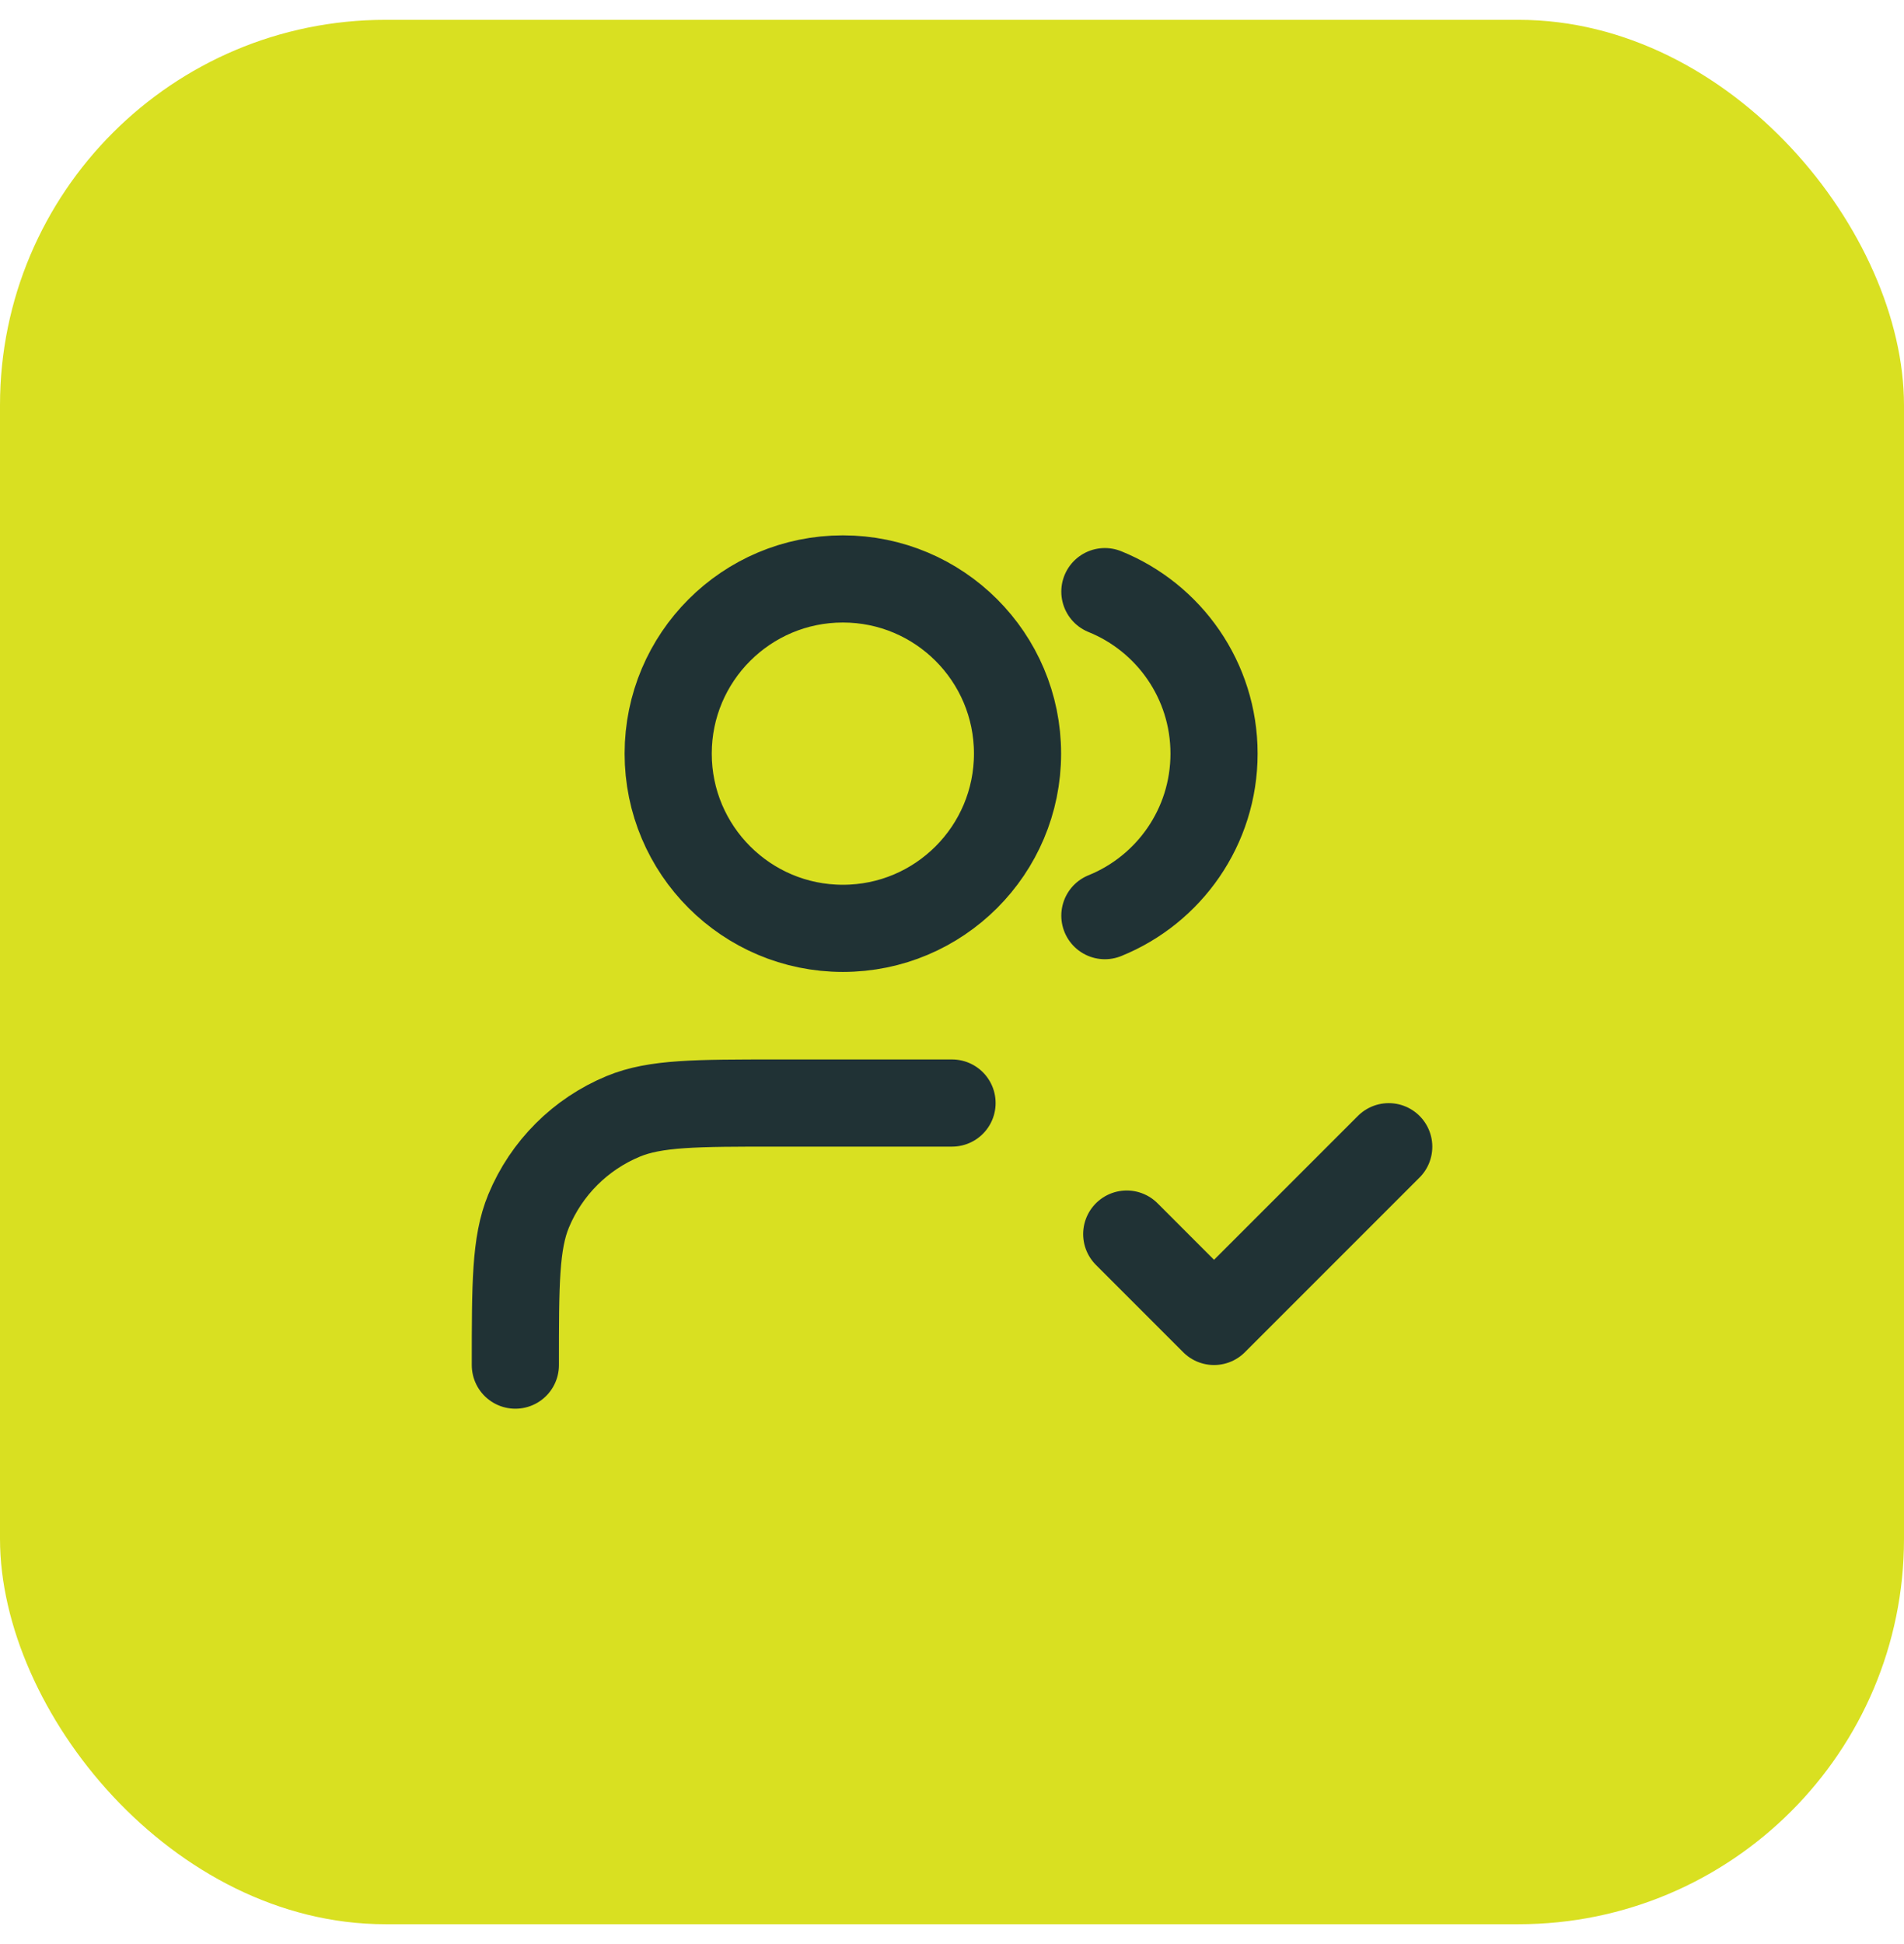
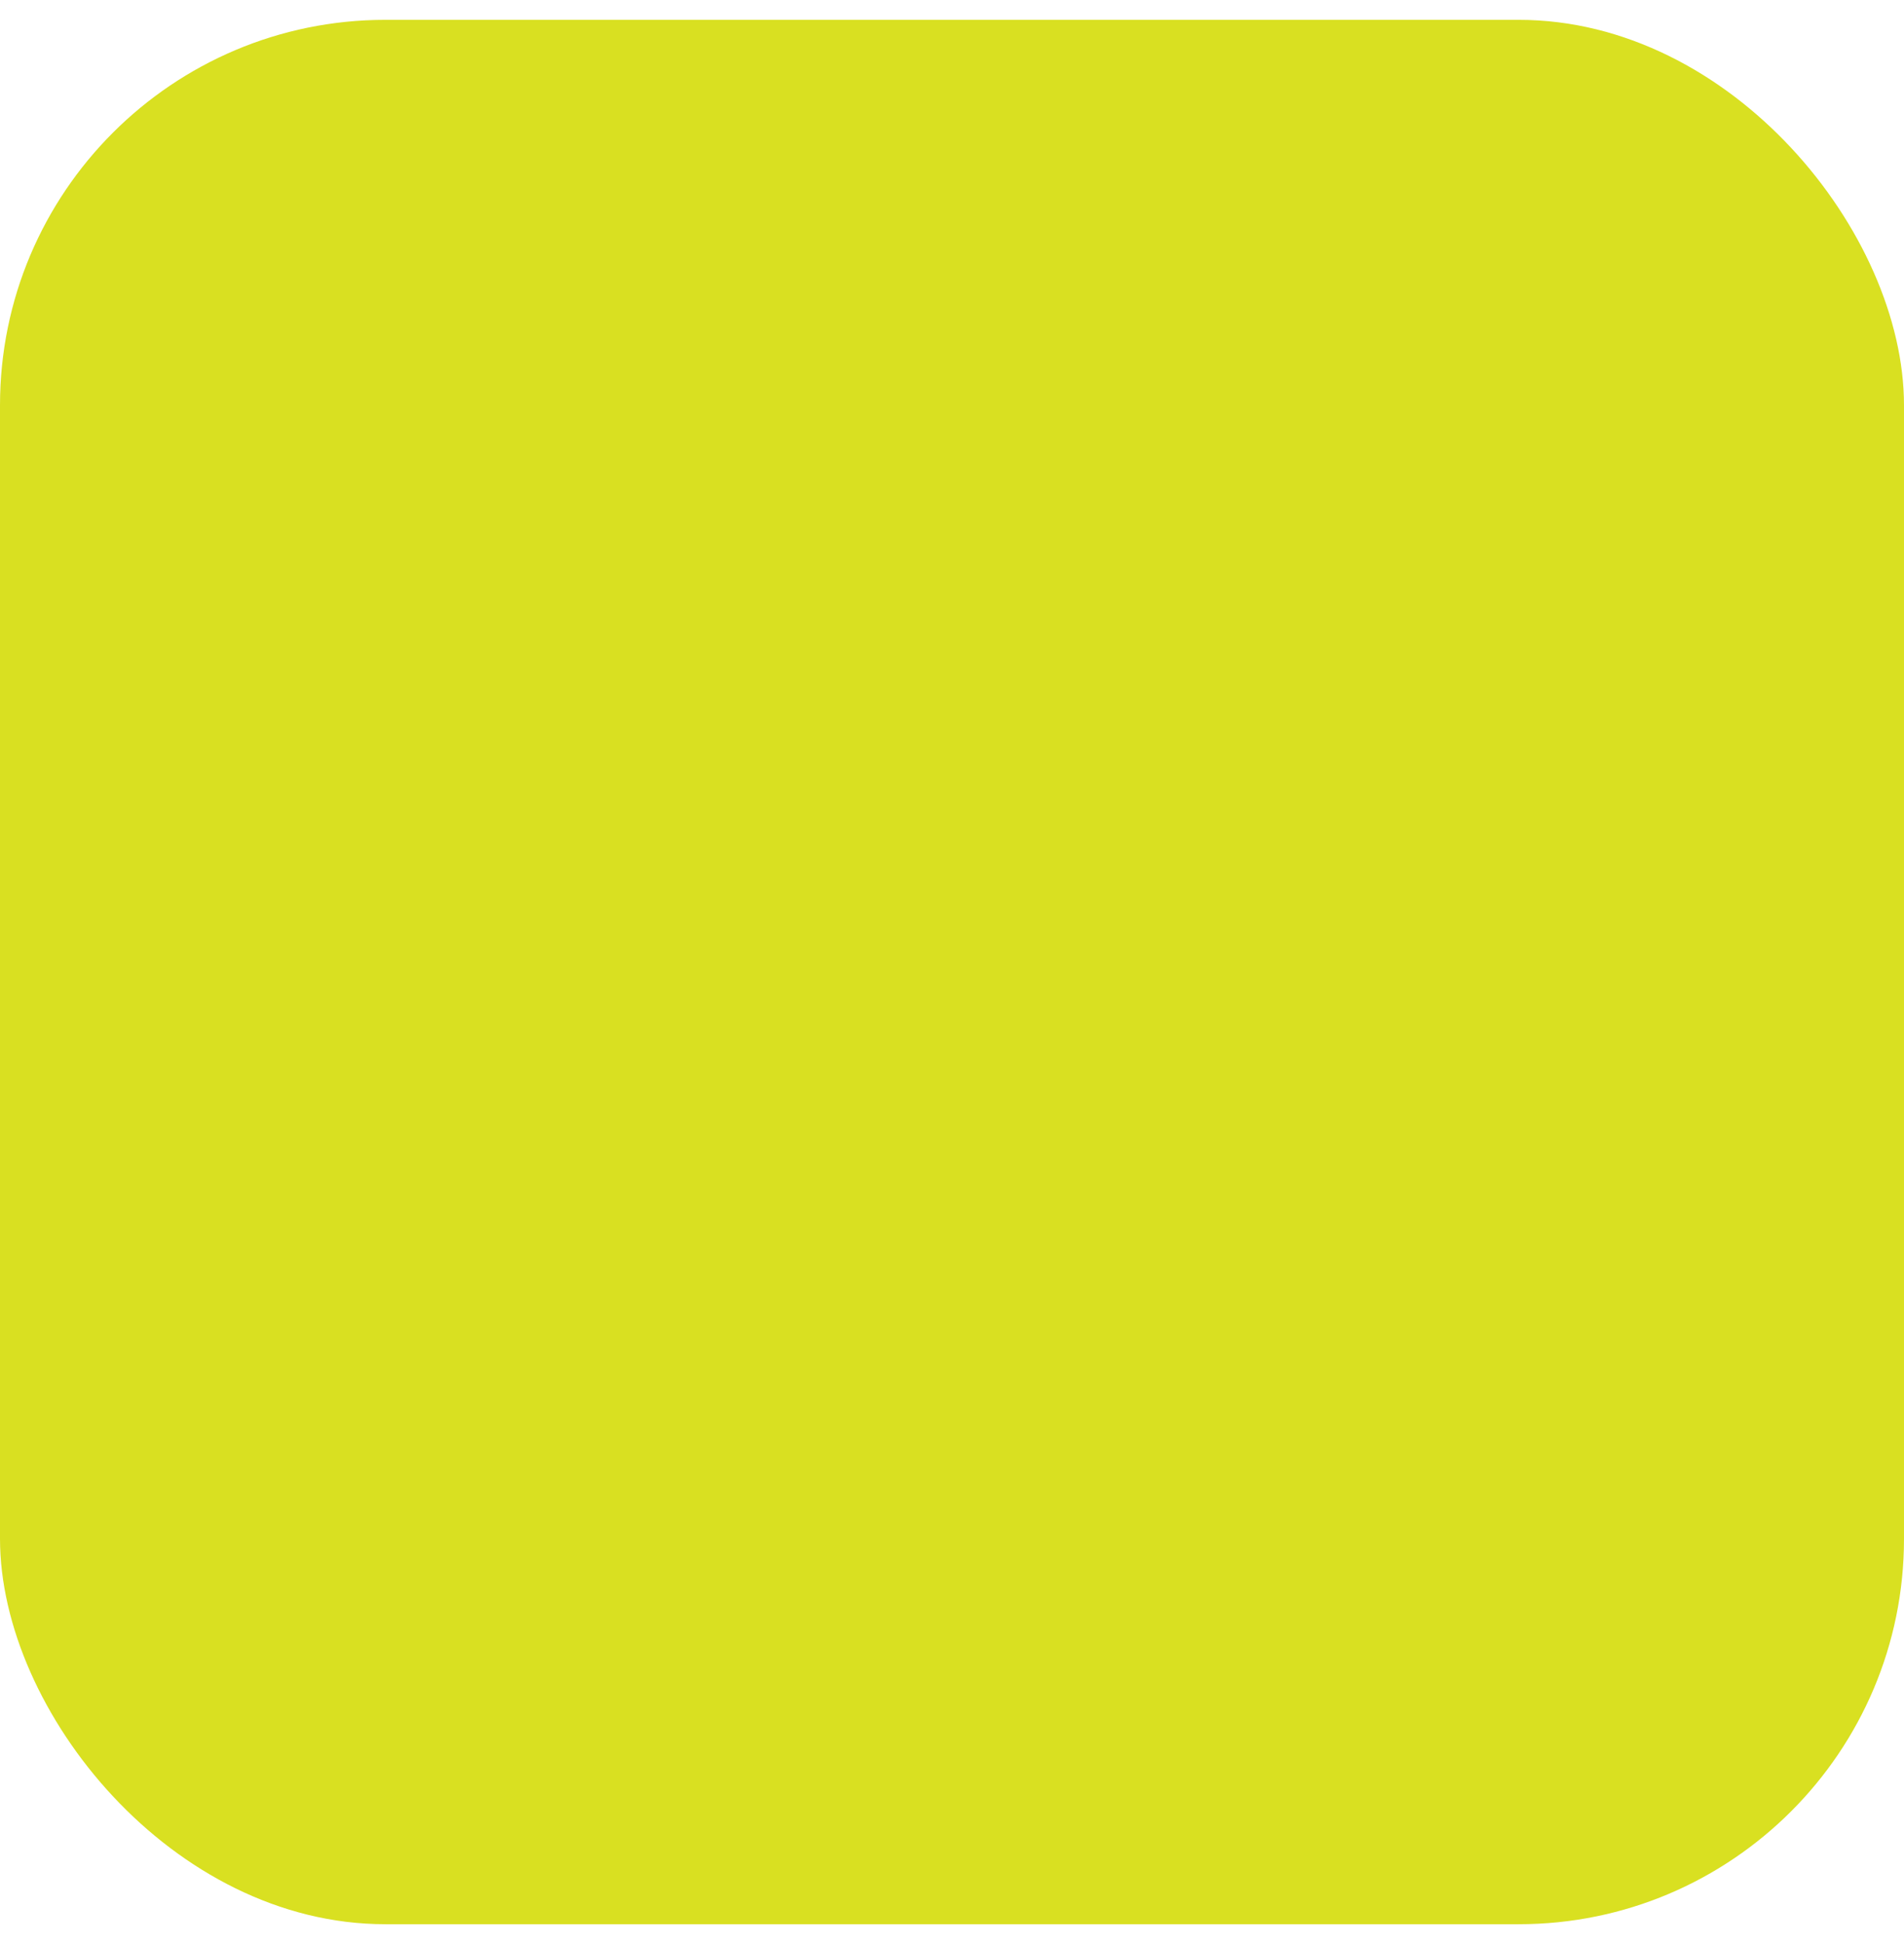
<svg xmlns="http://www.w3.org/2000/svg" width="48" height="49" viewBox="0 0 48 49" fill="none">
  <rect y="0.5" width="48" height="48" rx="9.715" fill="#D9E021" />
-   <path d="M28.405 31.105L30.606 33.307L35.01 28.903M24.001 27.802H19.598C17.546 27.802 16.52 27.802 15.711 28.138C14.632 28.585 13.774 29.442 13.327 30.521C12.992 31.33 12.992 32.356 12.992 34.408M27.854 14.912C29.468 15.565 30.606 17.147 30.606 18.995C30.606 20.843 29.468 22.426 27.854 23.079M25.652 18.995C25.652 21.427 23.681 23.399 21.249 23.399C18.817 23.399 16.845 21.427 16.845 18.995C16.845 16.563 18.817 14.592 21.249 14.592C23.681 14.592 25.652 16.563 25.652 18.995Z" stroke="#203235" stroke-width="2.197" stroke-linecap="round" stroke-linejoin="round" />
</svg>